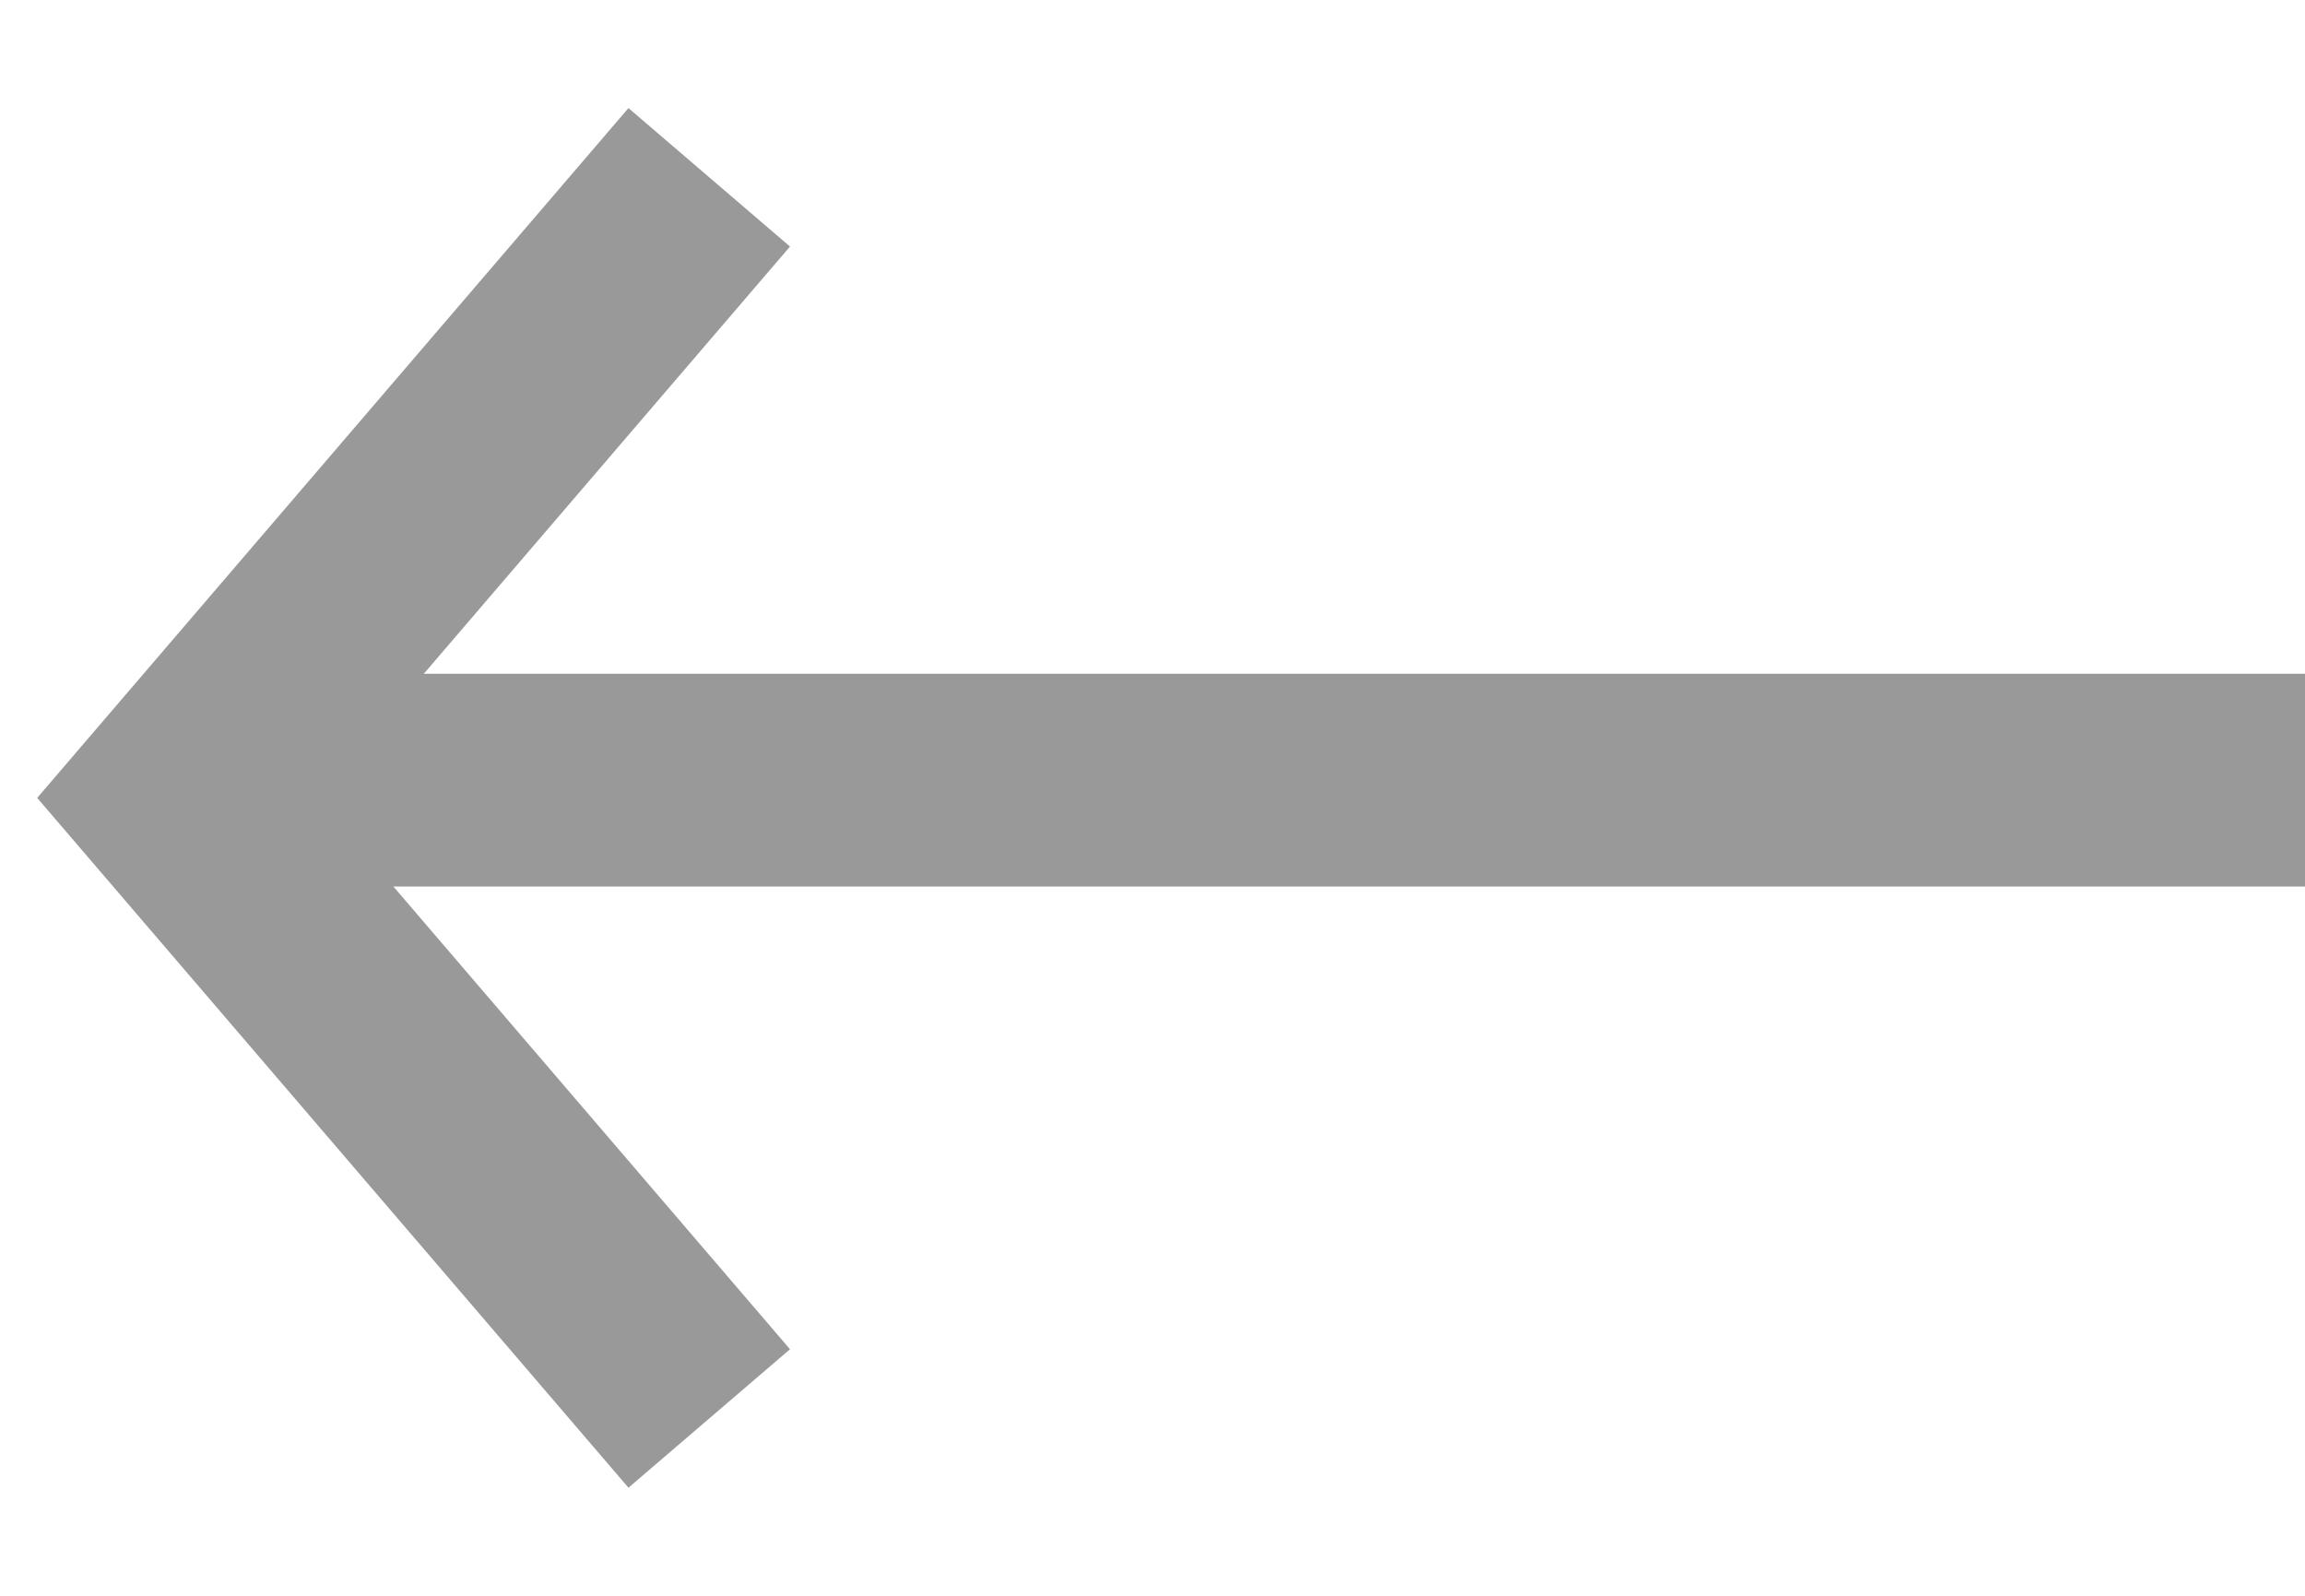
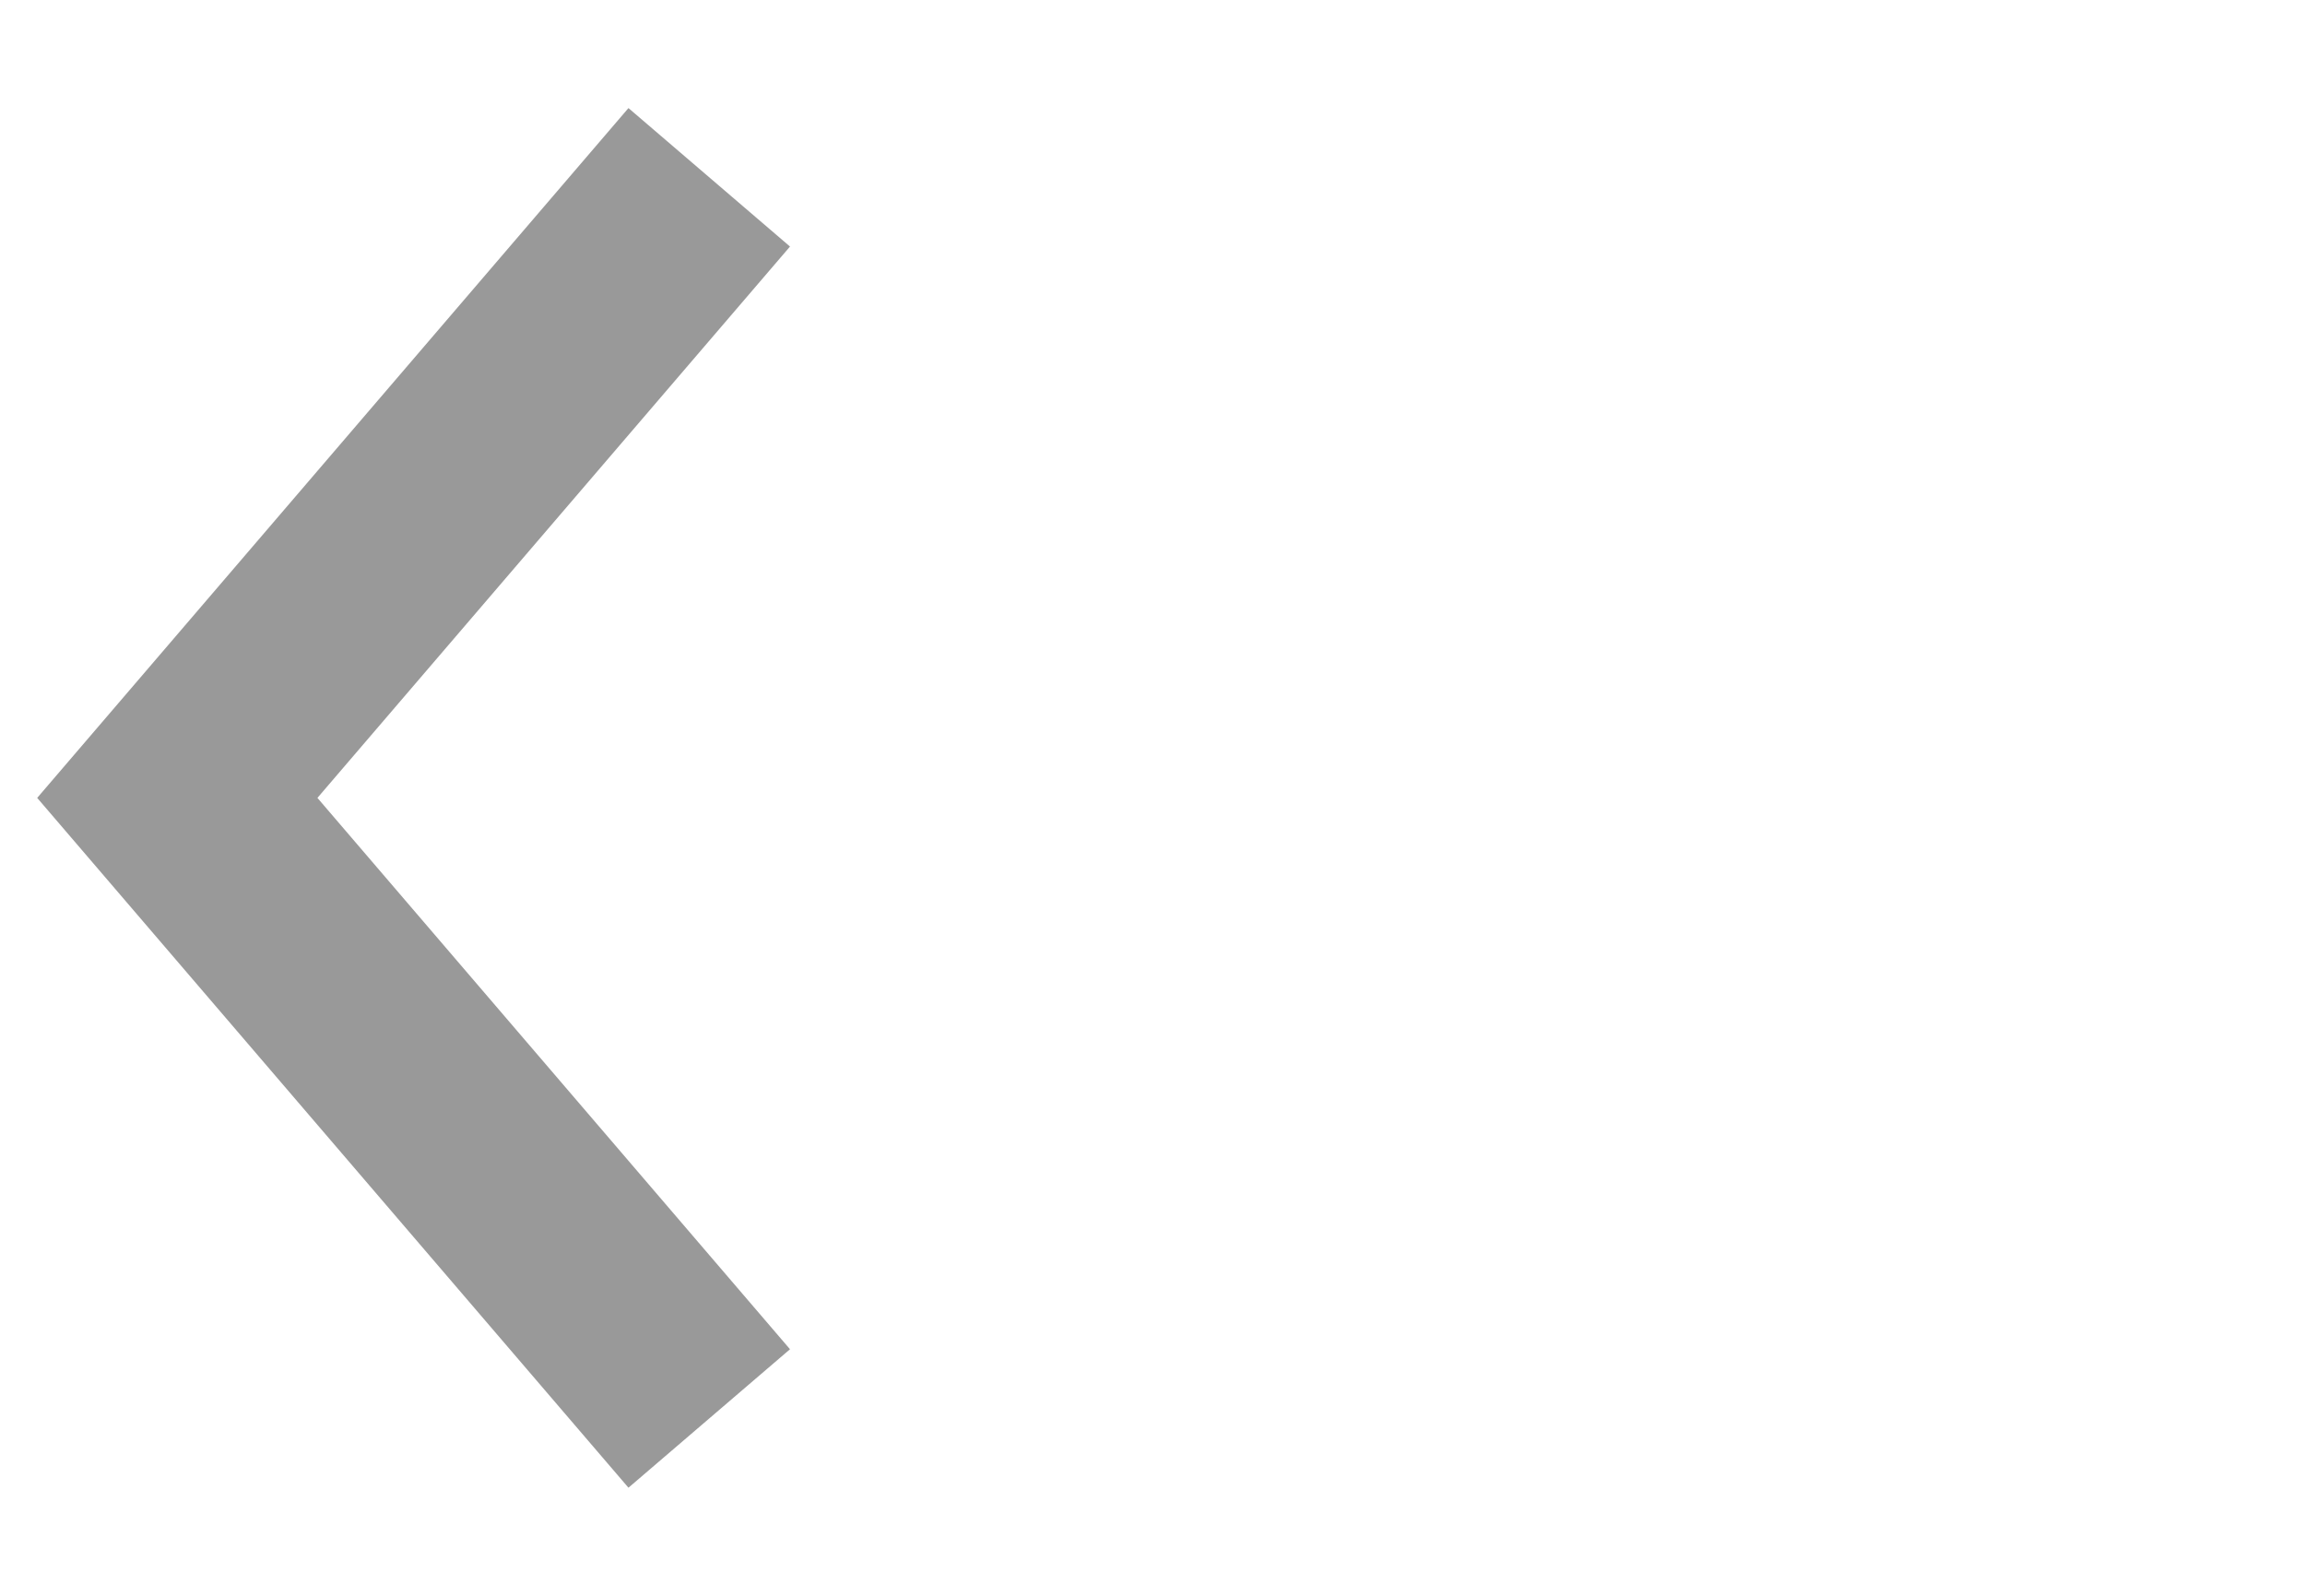
<svg xmlns="http://www.w3.org/2000/svg" width="13" height="9" viewBox="0 0 13 9" fill="none">
  <g id="Group 2663">
    <path id="Vector 26" d="M4 1L1 4.5L4 8" stroke="#999999" stroke-width="1.2" />
-     <line id="Line 132" x1="1" y1="4.4" x2="13" y2="4.4" stroke="#999999" stroke-width="1.2" />
  </g>
</svg>